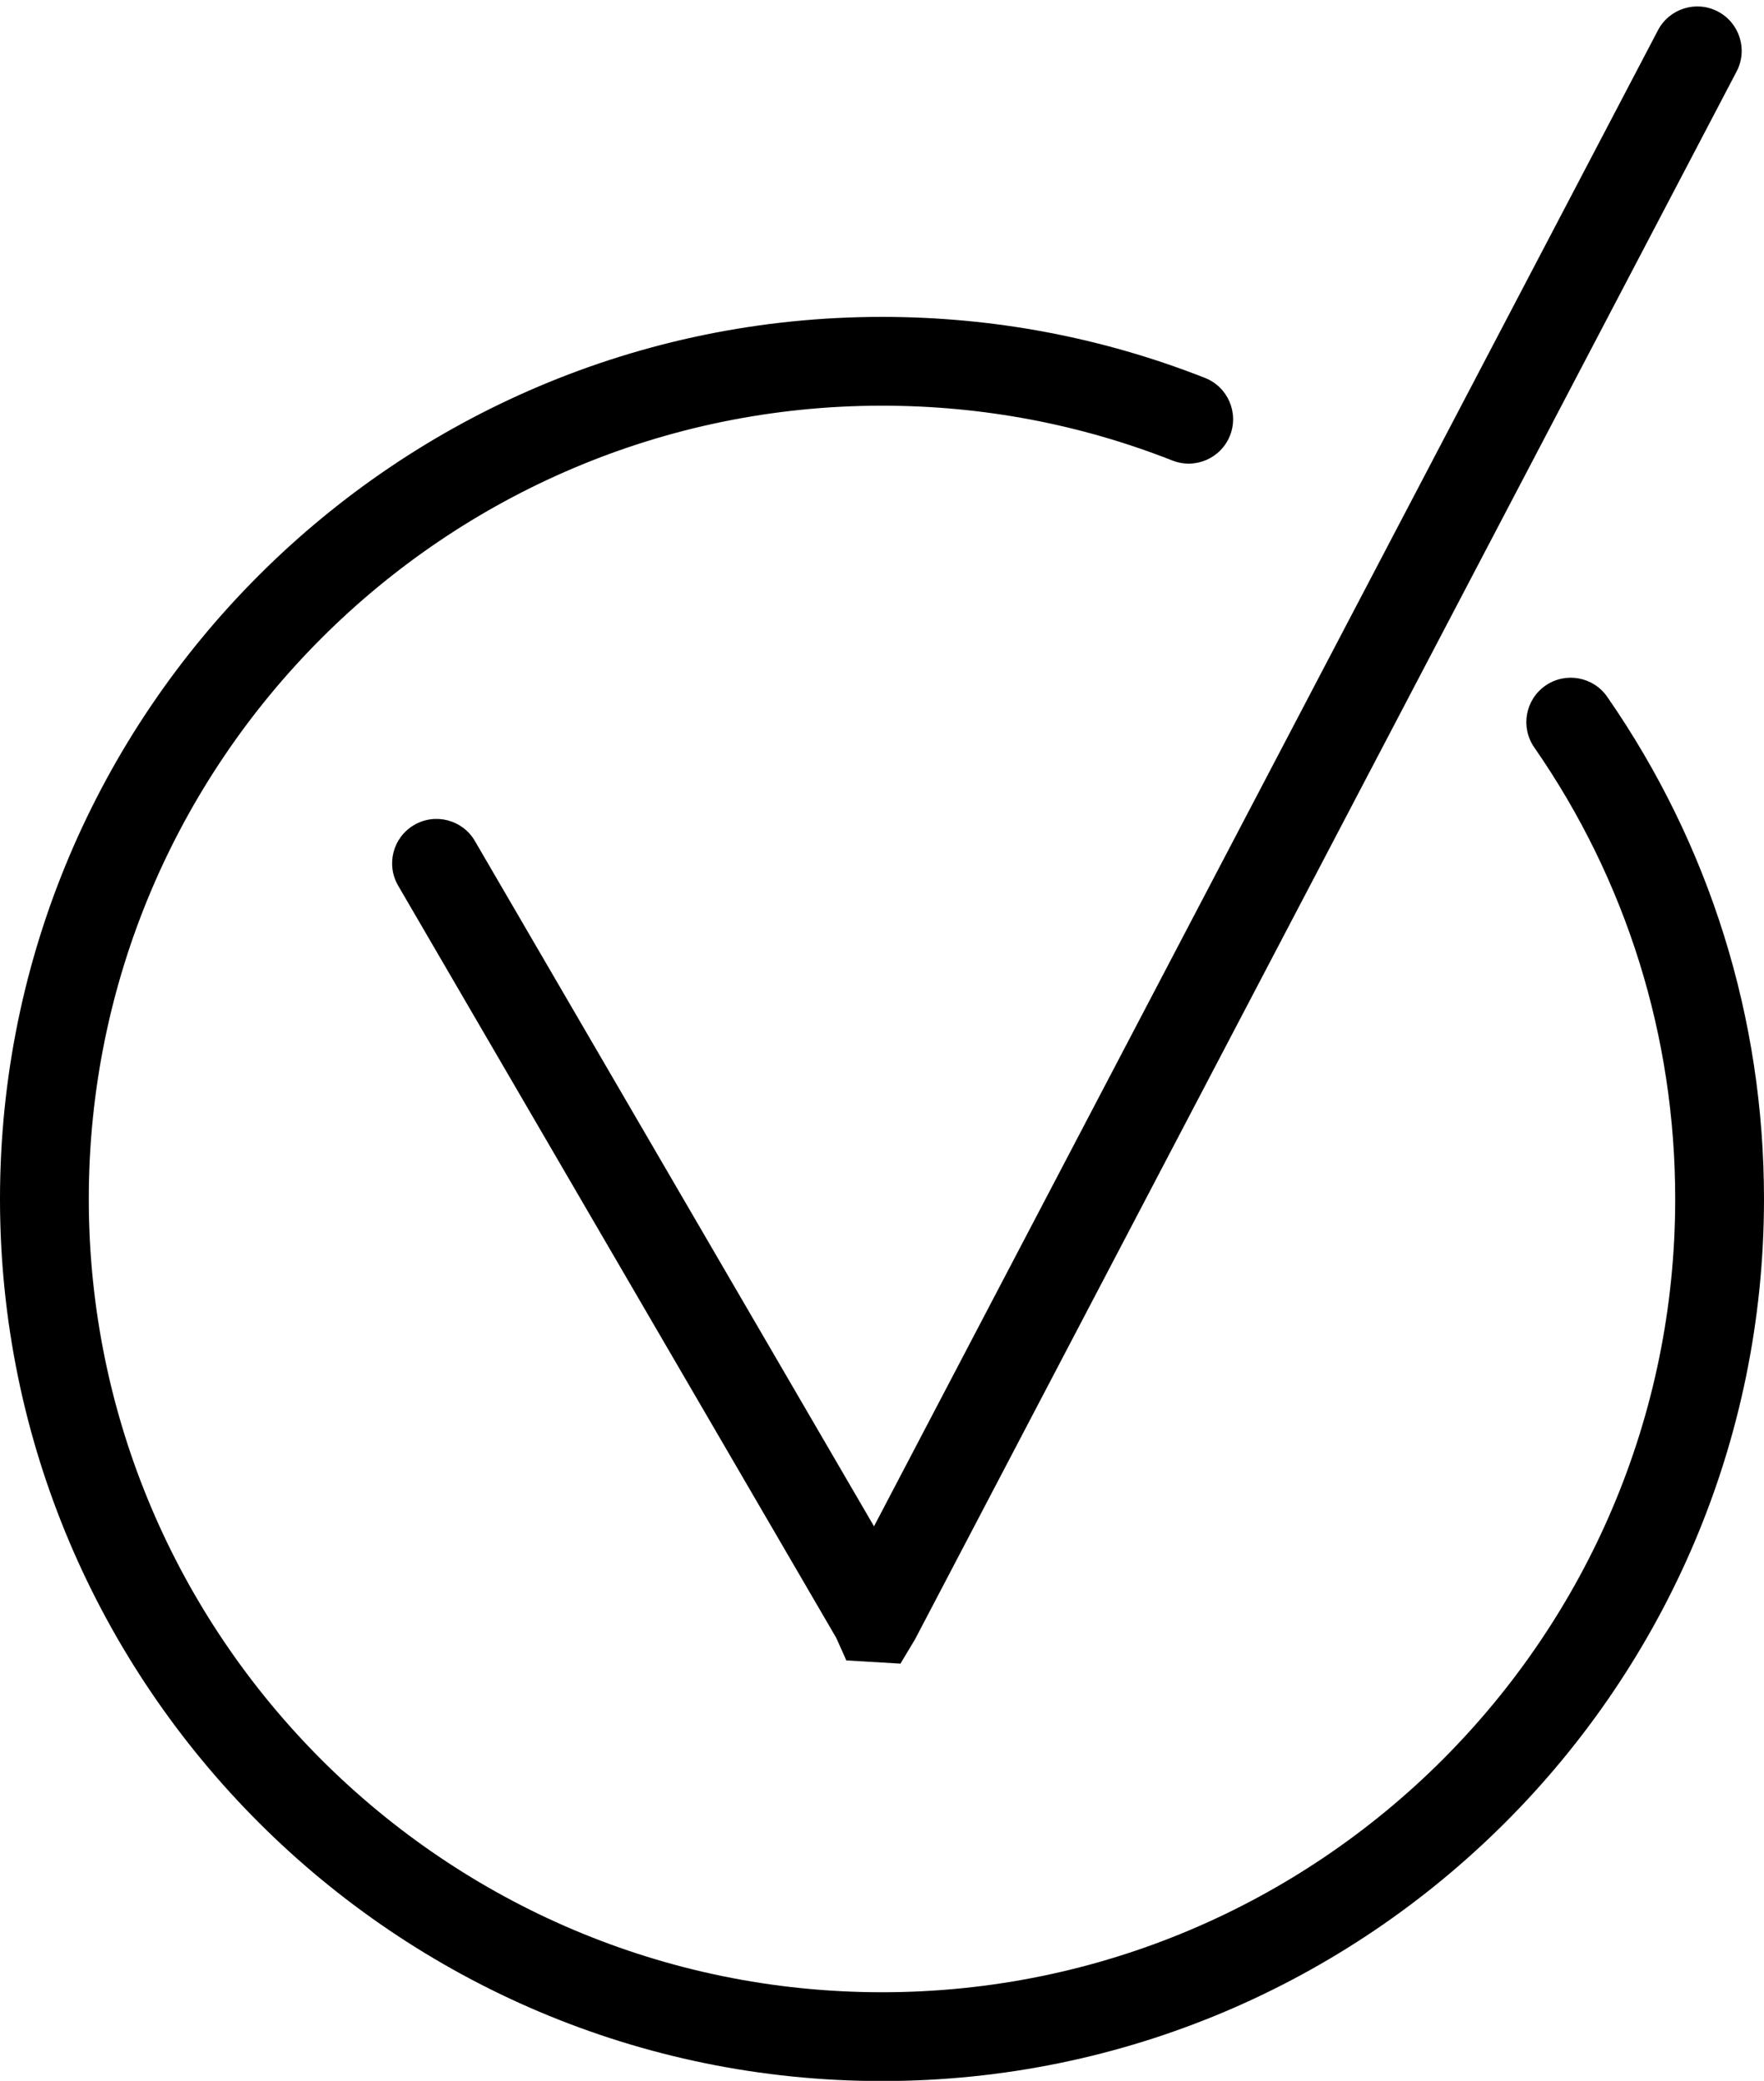
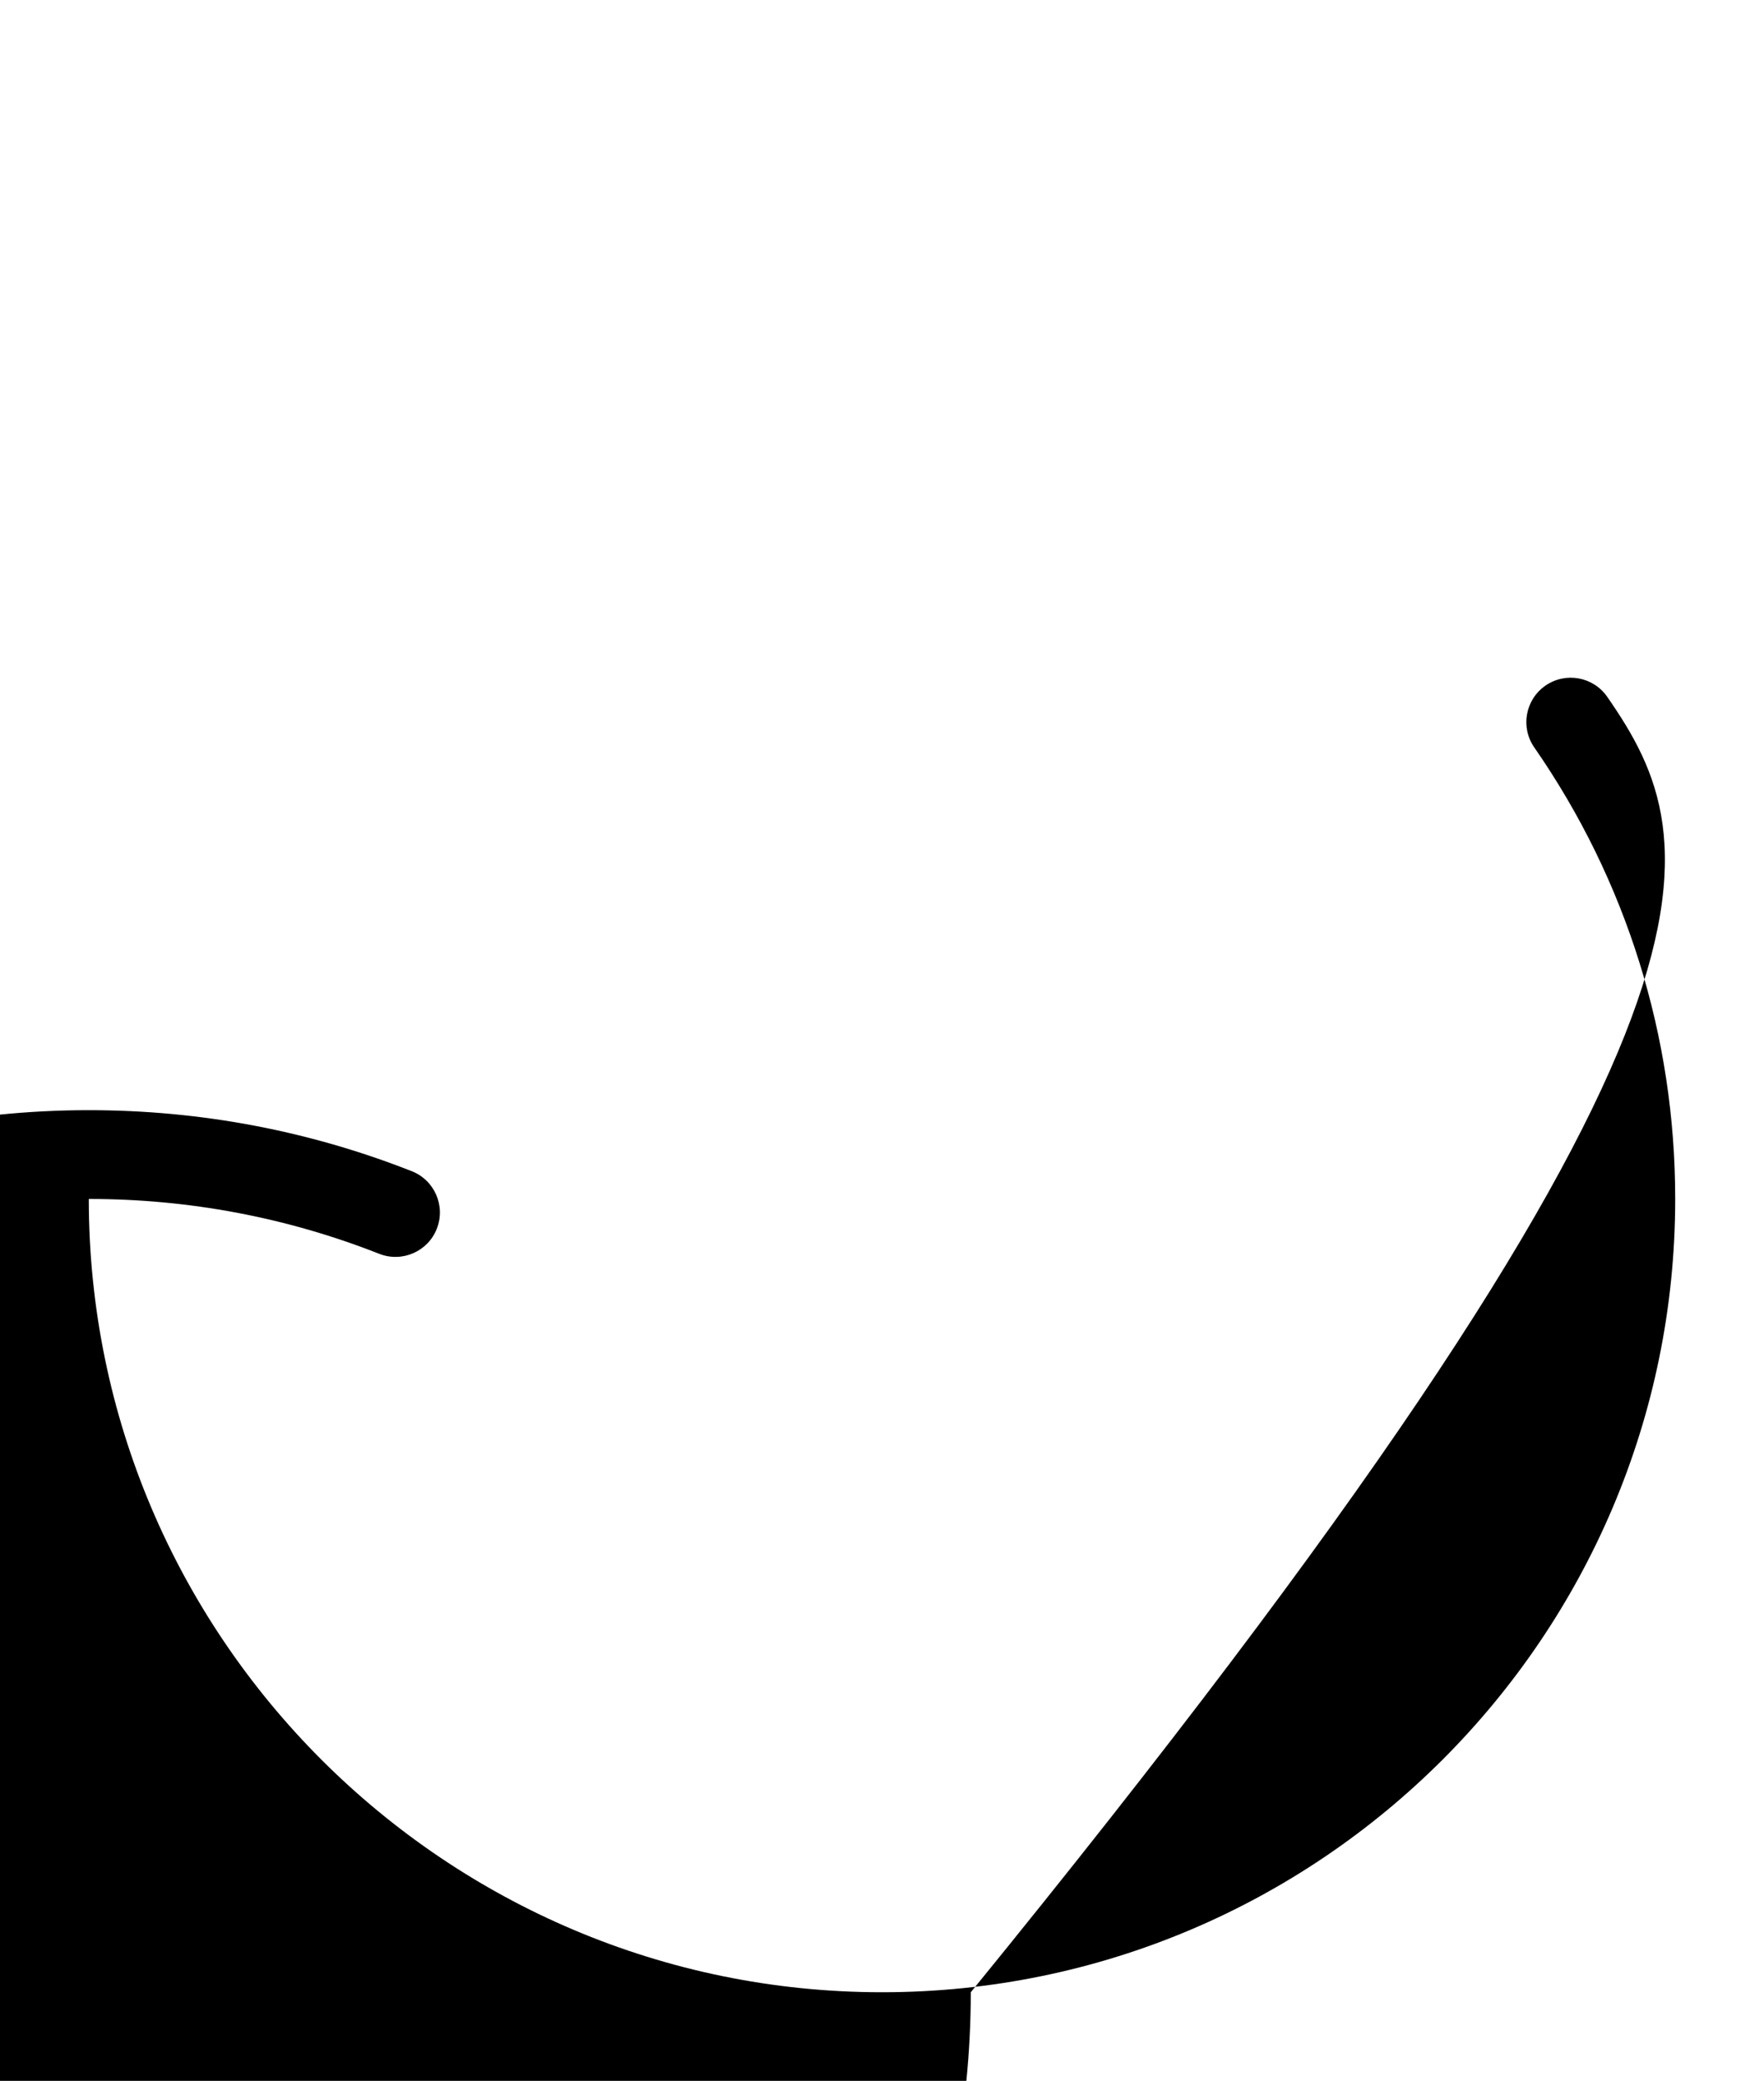
<svg xmlns="http://www.w3.org/2000/svg" fill="#000000" height="691.2" preserveAspectRatio="xMidYMid meet" version="1" viewBox="207.0 153.3 586.0 691.2" width="586" zoomAndPan="magnify">
  <g fill="#000000" id="change1_1">
-     <path d="M364.756,432.646c-4.099-7.035-13.124-9.42-20.167-5.321 c-7.038,4.1-9.42,13.129-5.322,20.167l145.542,249.883l3.343,7.464l17.975,1.074l4.832-8.054l272.943-520.823 c3.78-7.214,0.997-16.127-6.217-19.908c-7.211-3.782-16.127-0.997-19.908,6.217L497.344,660.294L364.756,432.646z" fill="inherit" />
-     <path d="M740.916,384.759c-4.642-6.693-13.831-8.354-20.523-3.713 c-6.693,4.642-8.354,13.83-3.713,20.522c30.633,44.165,46.824,96.031,46.824,149.992c0,145.297-118.208,263.505-263.505,263.505 S236.495,696.857,236.495,551.56S354.703,288.056,500,288.056c33.316,0,65.779,6.129,96.488,18.22 c7.571,2.984,16.139-0.742,19.124-8.32c2.984-7.578-0.742-16.14-8.32-19.124c-34.164-13.451-70.262-20.27-107.292-20.27 c-161.561,0-293,131.438-293,292.999s131.439,293,293,293s293-131.439,293-293C793,491.562,774.989,433.883,740.916,384.759z" fill="inherit" />
+     <path d="M740.916,384.759c-4.642-6.693-13.831-8.354-20.523-3.713 c-6.693,4.642-8.354,13.83-3.713,20.522c30.633,44.165,46.824,96.031,46.824,149.992c0,145.297-118.208,263.505-263.505,263.505 S236.495,696.857,236.495,551.56c33.316,0,65.779,6.129,96.488,18.22 c7.571,2.984,16.139-0.742,19.124-8.32c2.984-7.578-0.742-16.14-8.32-19.124c-34.164-13.451-70.262-20.27-107.292-20.27 c-161.561,0-293,131.438-293,292.999s131.439,293,293,293s293-131.439,293-293C793,491.562,774.989,433.883,740.916,384.759z" fill="inherit" />
  </g>
</svg>